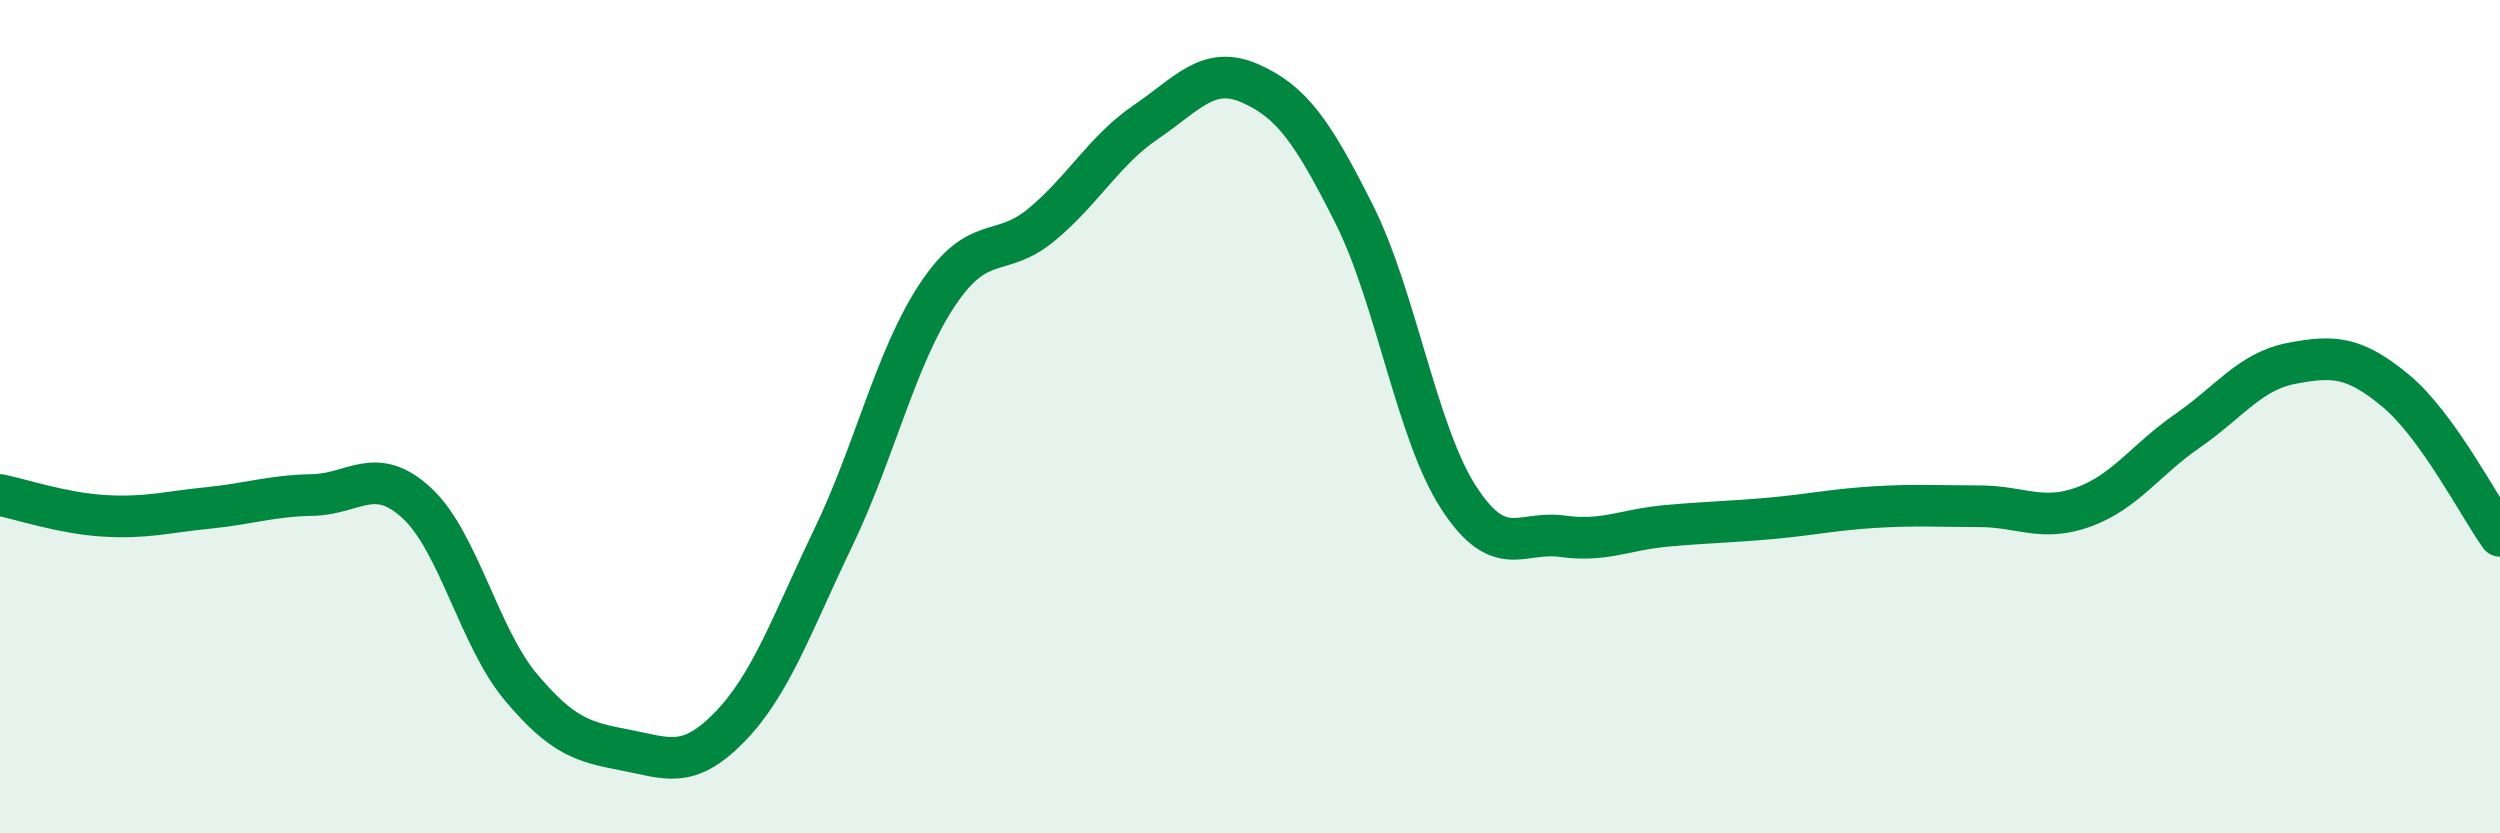
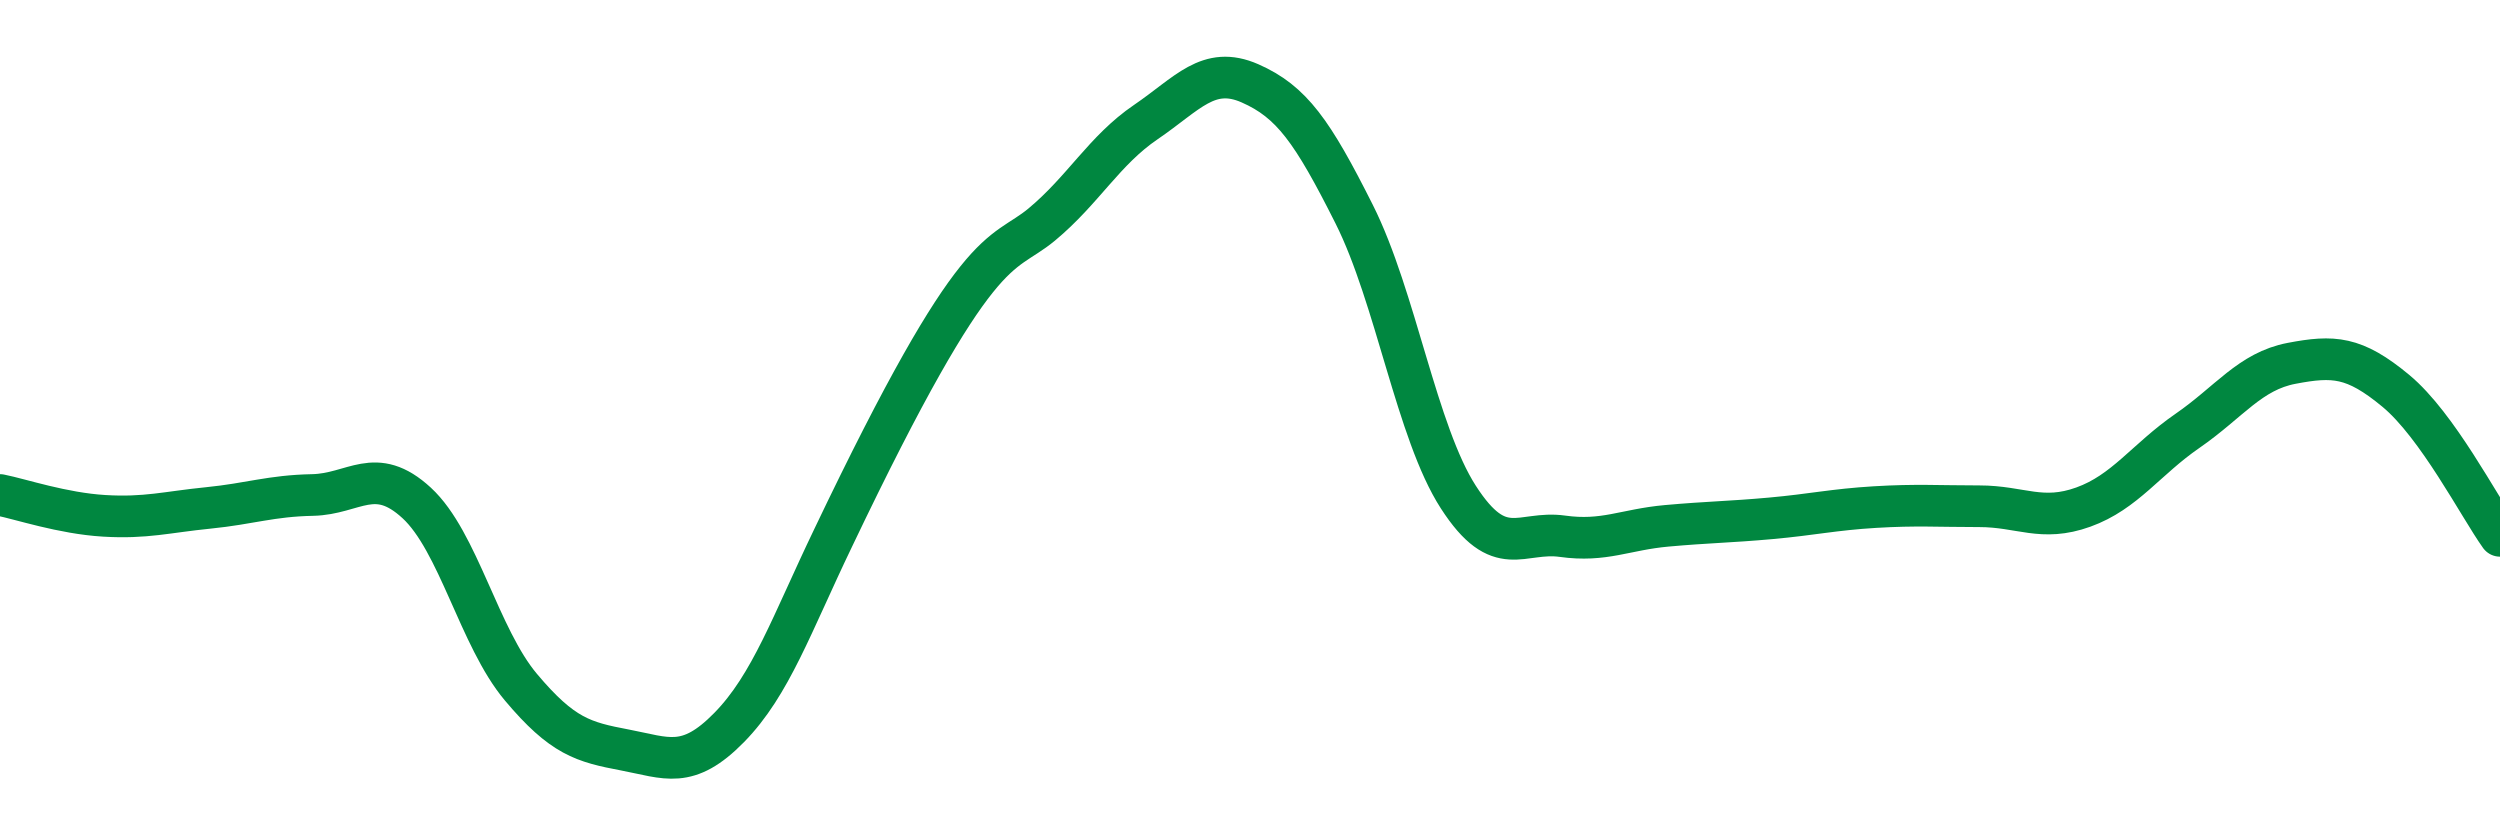
<svg xmlns="http://www.w3.org/2000/svg" width="60" height="20" viewBox="0 0 60 20">
-   <path d="M 0,11.88 C 0.5,11.98 1.5,12.32 2.5,12.38 C 3.5,12.44 4,12.29 5,12.19 C 6,12.09 6.5,11.9 7.5,11.88 C 8.5,11.86 9,11.15 10,12.07 C 11,12.99 11.5,15.3 12.5,16.49 C 13.5,17.68 14,17.81 15,18 C 16,18.19 16.5,18.48 17.5,17.46 C 18.5,16.44 19,14.98 20,12.9 C 21,10.82 21.5,8.57 22.5,7.07 C 23.5,5.57 24,6.22 25,5.39 C 26,4.56 26.5,3.61 27.5,2.93 C 28.5,2.25 29,1.56 30,2 C 31,2.44 31.5,3.15 32.5,5.14 C 33.5,7.13 34,10.38 35,11.93 C 36,13.48 36.5,12.73 37.5,12.87 C 38.5,13.01 39,12.71 40,12.62 C 41,12.53 41.5,12.53 42.5,12.44 C 43.5,12.35 44,12.23 45,12.17 C 46,12.11 46.5,12.15 47.5,12.15 C 48.5,12.15 49,12.53 50,12.17 C 51,11.81 51.5,11.03 52.5,10.34 C 53.5,9.65 54,8.91 55,8.72 C 56,8.53 56.5,8.55 57.5,9.38 C 58.5,10.21 59.5,12.16 60,12.86L60 20L0 20Z" fill="#008740" opacity="0.1" stroke-linecap="round" stroke-linejoin="round" />
-   <path d="M 0,11.88 C 0.5,11.98 1.5,12.32 2.5,12.38 C 3.5,12.44 4,12.29 5,12.19 C 6,12.09 6.5,11.9 7.5,11.88 C 8.5,11.86 9,11.15 10,12.07 C 11,12.99 11.5,15.3 12.5,16.49 C 13.5,17.68 14,17.81 15,18 C 16,18.19 16.5,18.48 17.5,17.46 C 18.5,16.44 19,14.98 20,12.9 C 21,10.82 21.5,8.57 22.5,7.07 C 23.5,5.57 24,6.22 25,5.39 C 26,4.56 26.5,3.61 27.5,2.93 C 28.5,2.25 29,1.56 30,2 C 31,2.44 31.5,3.15 32.5,5.14 C 33.5,7.13 34,10.38 35,11.93 C 36,13.48 36.5,12.73 37.5,12.87 C 38.5,13.01 39,12.71 40,12.62 C 41,12.53 41.5,12.53 42.5,12.44 C 43.5,12.35 44,12.23 45,12.17 C 46,12.11 46.5,12.15 47.5,12.15 C 48.5,12.15 49,12.53 50,12.17 C 51,11.81 51.5,11.03 52.5,10.34 C 53.5,9.65 54,8.91 55,8.72 C 56,8.53 56.5,8.55 57.5,9.38 C 58.5,10.21 59.5,12.16 60,12.86" stroke="#008740" stroke-width="1" fill="none" stroke-linecap="round" stroke-linejoin="round" />
+   <path d="M 0,11.88 C 0.5,11.98 1.5,12.32 2.5,12.38 C 3.5,12.44 4,12.29 5,12.19 C 6,12.09 6.5,11.9 7.5,11.88 C 8.5,11.86 9,11.15 10,12.07 C 11,12.99 11.5,15.3 12.5,16.49 C 13.5,17.68 14,17.81 15,18 C 16,18.19 16.5,18.48 17.5,17.46 C 18.5,16.44 19,14.98 20,12.9 C 23.5,5.57 24,6.22 25,5.39 C 26,4.56 26.5,3.61 27.5,2.93 C 28.5,2.25 29,1.56 30,2 C 31,2.44 31.5,3.15 32.5,5.14 C 33.5,7.13 34,10.38 35,11.93 C 36,13.48 36.5,12.73 37.5,12.87 C 38.5,13.01 39,12.71 40,12.62 C 41,12.53 41.5,12.53 42.5,12.44 C 43.5,12.35 44,12.23 45,12.17 C 46,12.11 46.5,12.15 47.5,12.15 C 48.5,12.15 49,12.53 50,12.17 C 51,11.81 51.5,11.03 52.5,10.34 C 53.5,9.65 54,8.91 55,8.72 C 56,8.53 56.5,8.55 57.5,9.38 C 58.5,10.21 59.5,12.16 60,12.86" stroke="#008740" stroke-width="1" fill="none" stroke-linecap="round" stroke-linejoin="round" />
</svg>